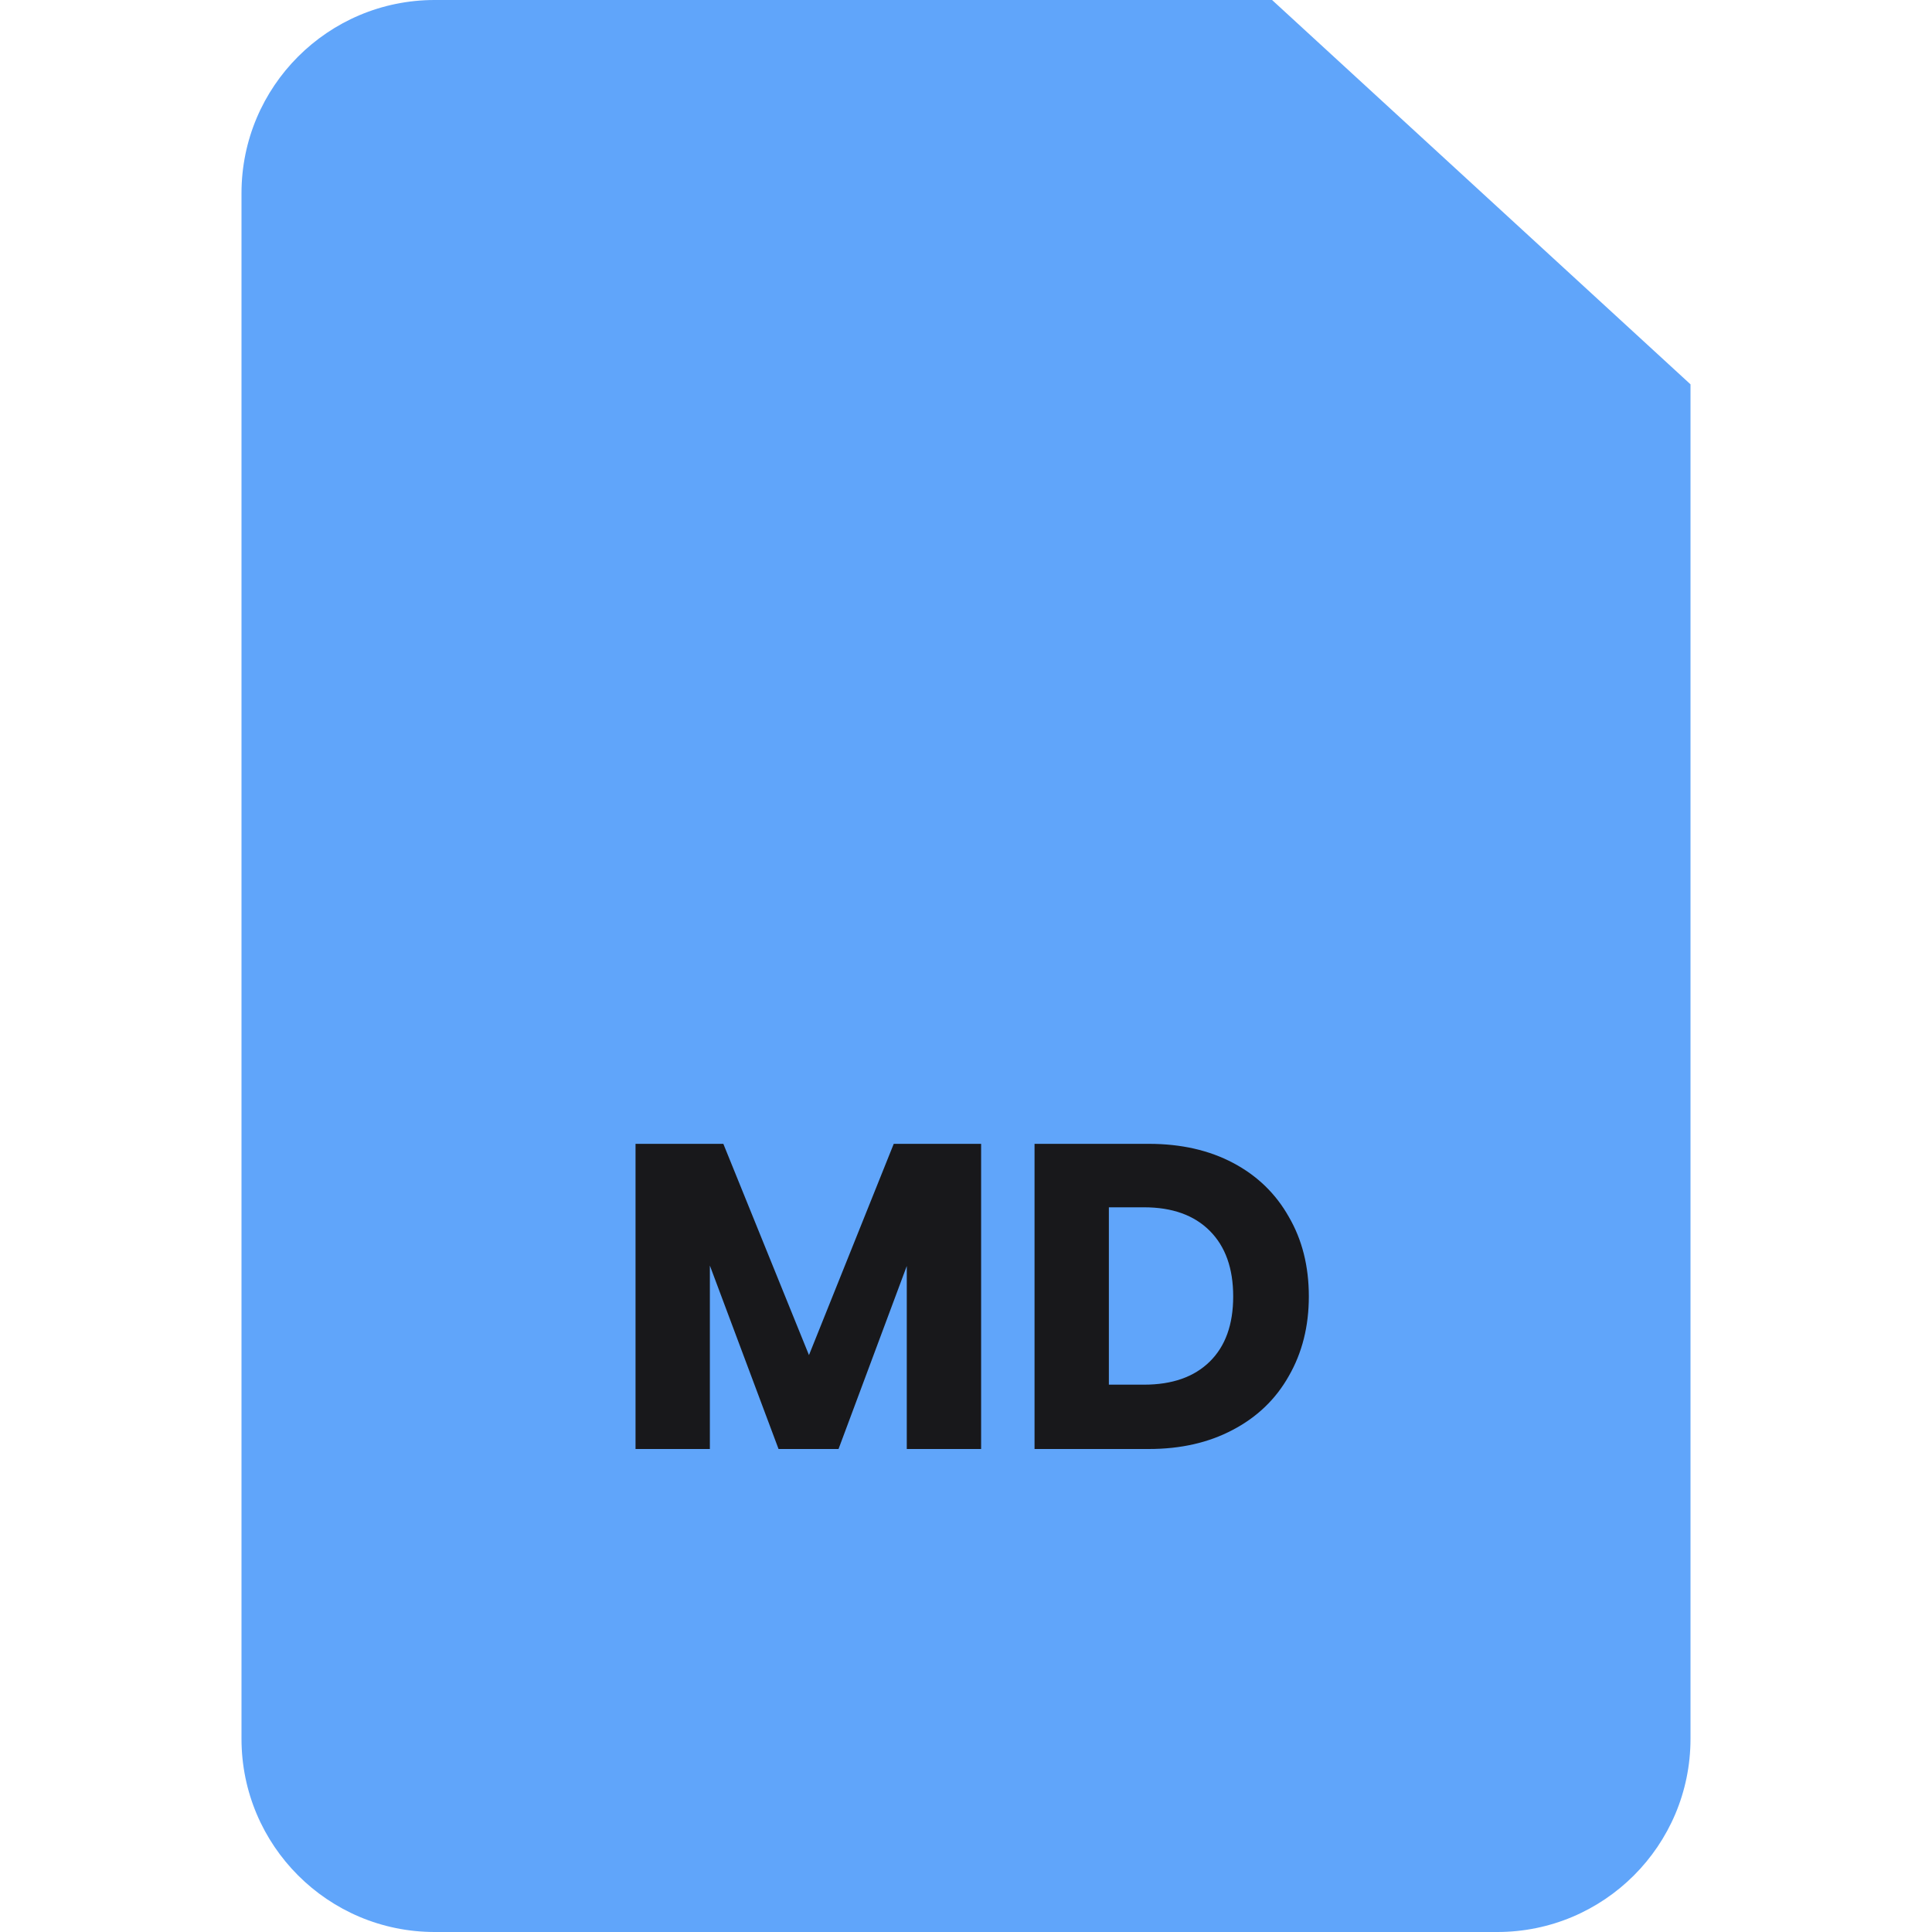
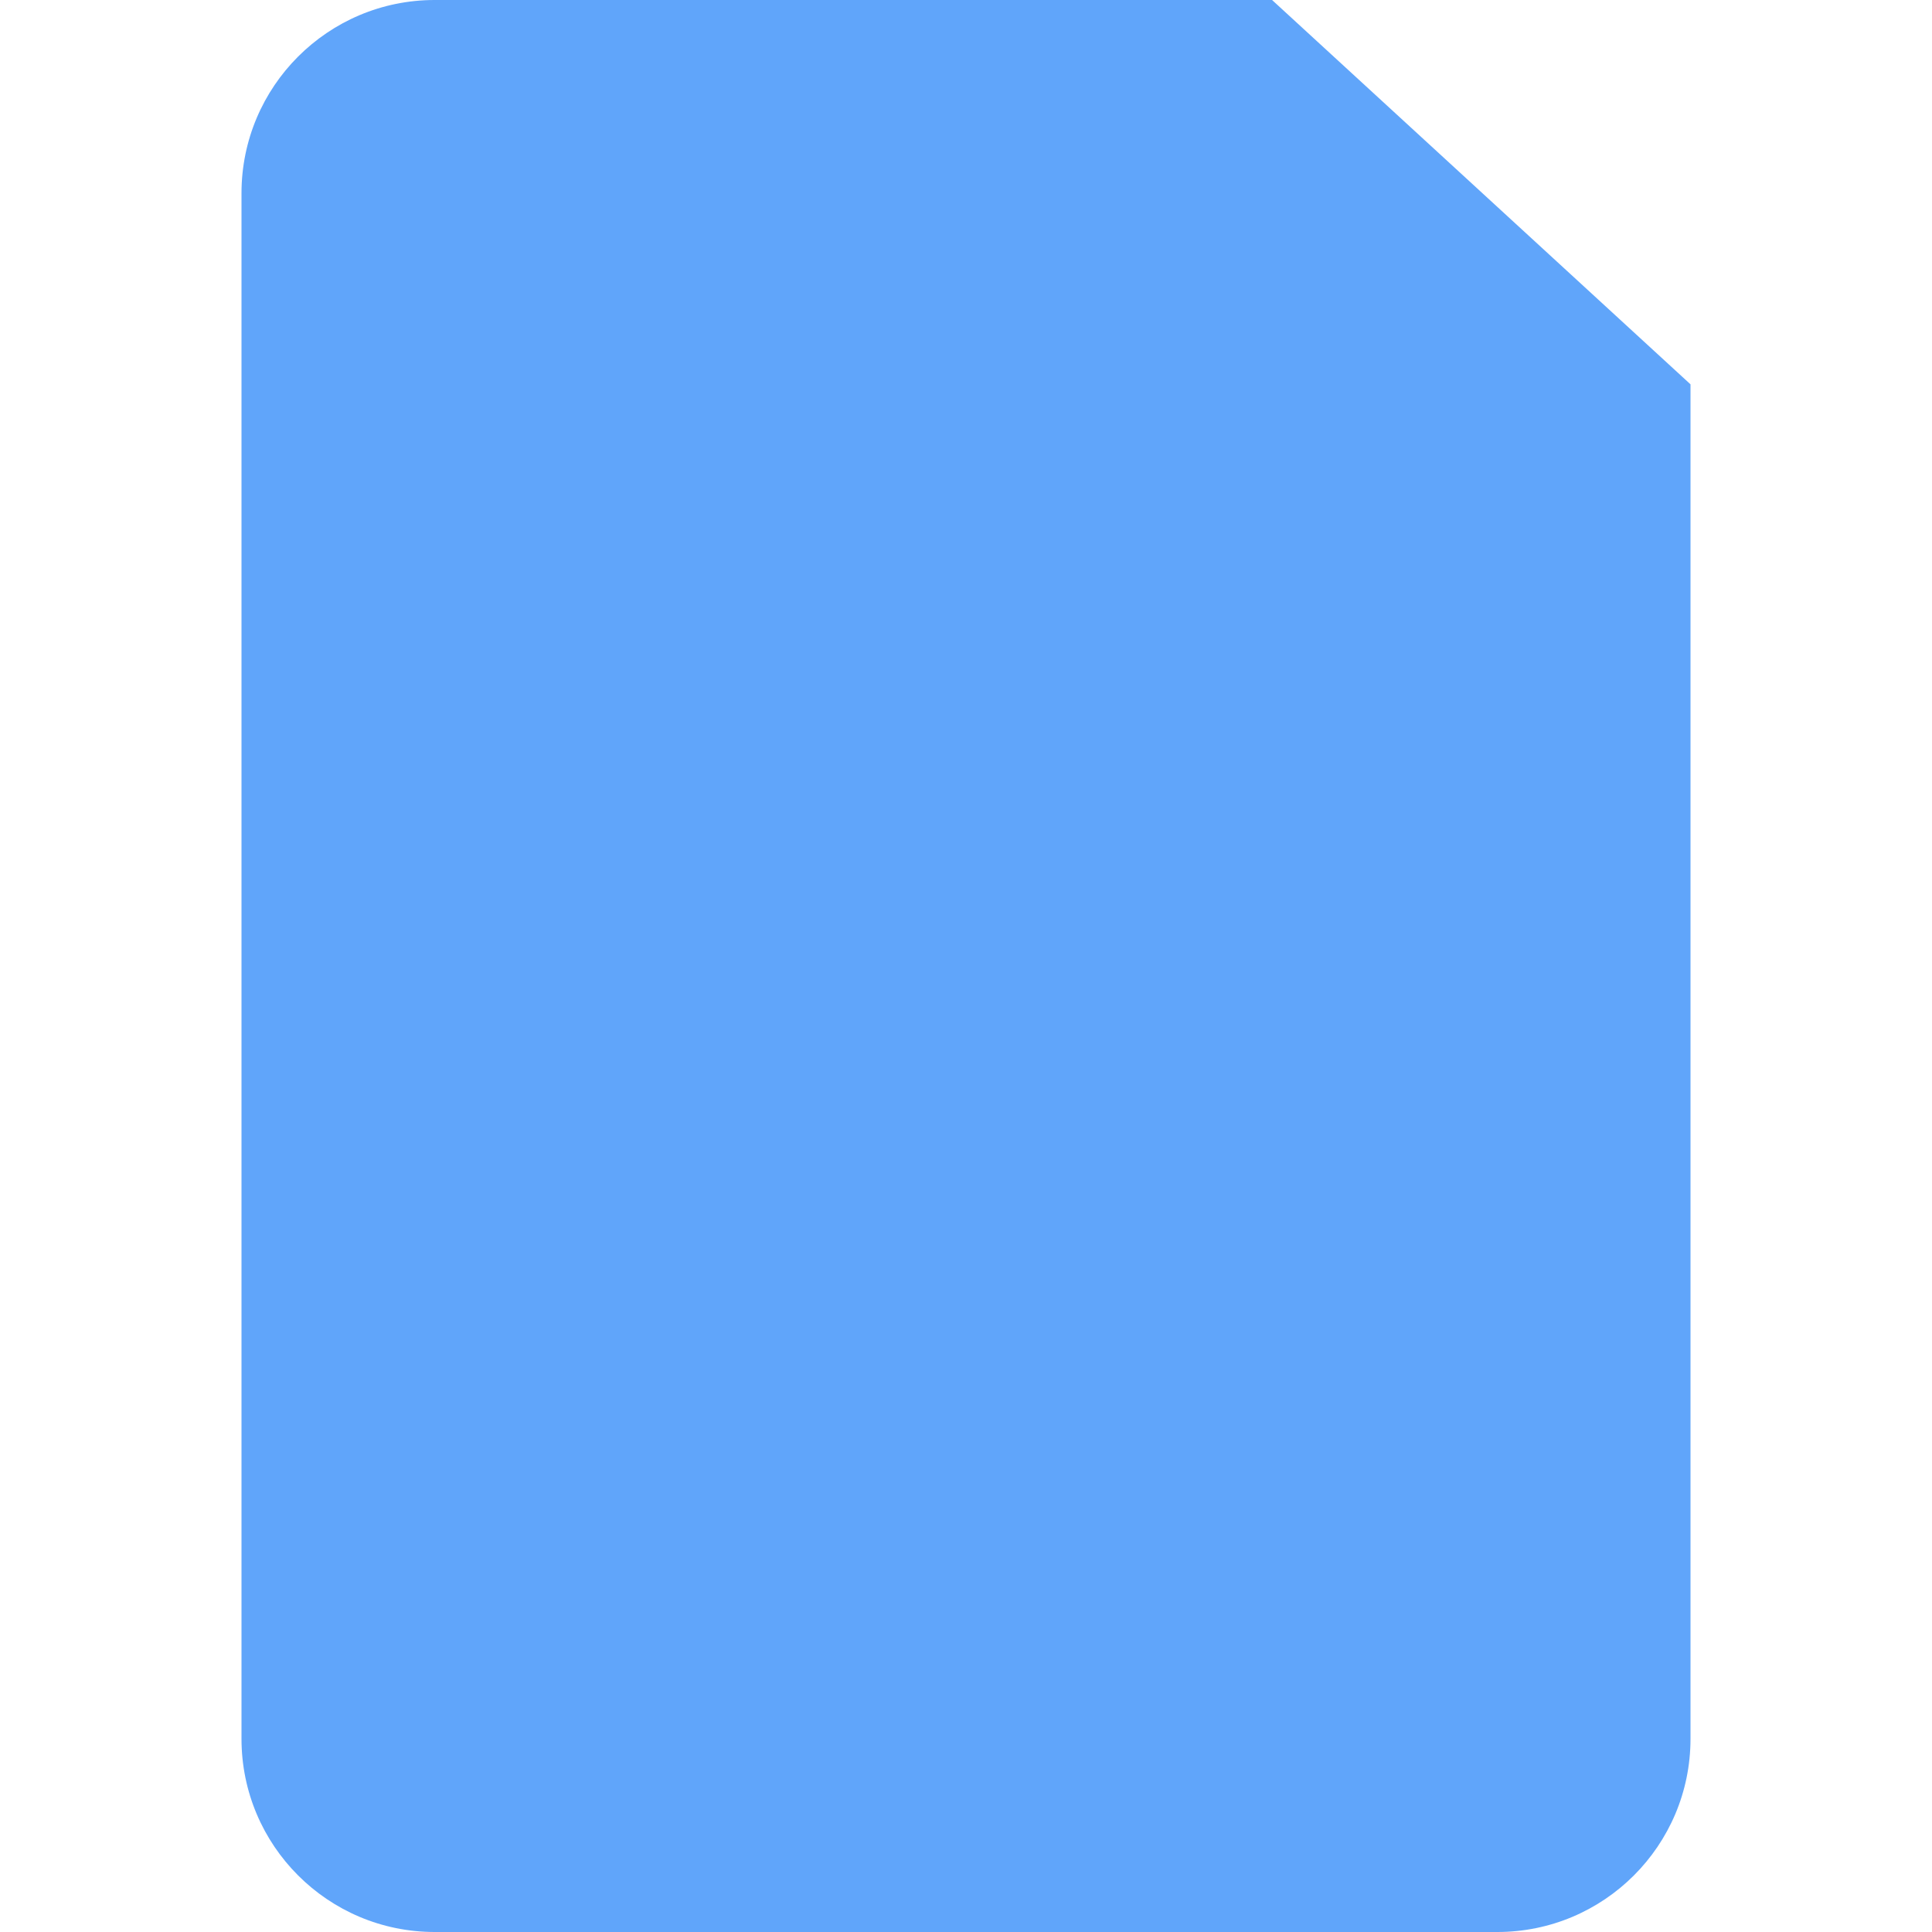
<svg xmlns="http://www.w3.org/2000/svg" width="40" height="40" viewBox="0 0 40 40" fill="none">
  <g clip-path="url(#clip0_20_1454)">
    <path d="M35 7.957V36C35 38.209 33.209 40 31 40H9C6.791 40 5 38.209 5 36V4C5 1.791 6.791 0 9 0H26.337L35 7.957Z" fill="#60A5FA" />
-     <path d="M20.313 23.682V30H18.774V26.211L17.361 30H16.119L14.697 26.202V30H13.158V23.682H14.976L16.749 28.056L18.504 23.682H20.313ZM23.786 23.682C24.452 23.682 25.034 23.814 25.532 24.078C26.03 24.342 26.414 24.714 26.684 25.194C26.96 25.668 27.098 26.217 27.098 26.841C27.098 27.459 26.96 28.008 26.684 28.488C26.414 28.968 26.027 29.34 25.523 29.604C25.025 29.868 24.446 30 23.786 30H21.419V23.682H23.786ZM23.687 28.668C24.269 28.668 24.722 28.509 25.046 28.191C25.37 27.873 25.532 27.423 25.532 26.841C25.532 26.259 25.37 25.806 25.046 25.482C24.722 25.158 24.269 24.996 23.687 24.996H22.958V28.668H23.687Z" fill="#18181B" />
    <g filter="url(#filter0_d_20_1454)">
      <path d="M35 7.957H27.337C26.784 7.957 26.337 7.509 26.337 6.957V0L35 7.957Z" fill="#60A5FA" />
    </g>
  </g>
  <defs>
    <filter id="filter0_d_20_1454" x="23.337" y="-1" width="12.663" height="11.957" filterUnits="userSpaceOnUse" color-interpolation-filters="sRGB">
      <feFlood flood-opacity="0" result="BackgroundImageFix" />
      <feColorMatrix in="SourceAlpha" type="matrix" values="0 0 0 0 0 0 0 0 0 0 0 0 0 0 0 0 0 0 127 0" result="hardAlpha" />
      <feOffset dx="-1" dy="1" />
      <feGaussianBlur stdDeviation="1" />
      <feComposite in2="hardAlpha" operator="out" />
      <feColorMatrix type="matrix" values="0 0 0 0 0 0 0 0 0 0 0 0 0 0 0 0 0 0 0.2 0" />
      <feBlend mode="normal" in2="BackgroundImageFix" result="effect1_dropShadow_20_1454" />
      <feBlend mode="normal" in="SourceGraphic" in2="effect1_dropShadow_20_1454" result="shape" />
    </filter>
    <clipPath id="clip0_20_1454">
      <rect width="40" height="40" fill="white" />
    </clipPath>
  </defs>
</svg>